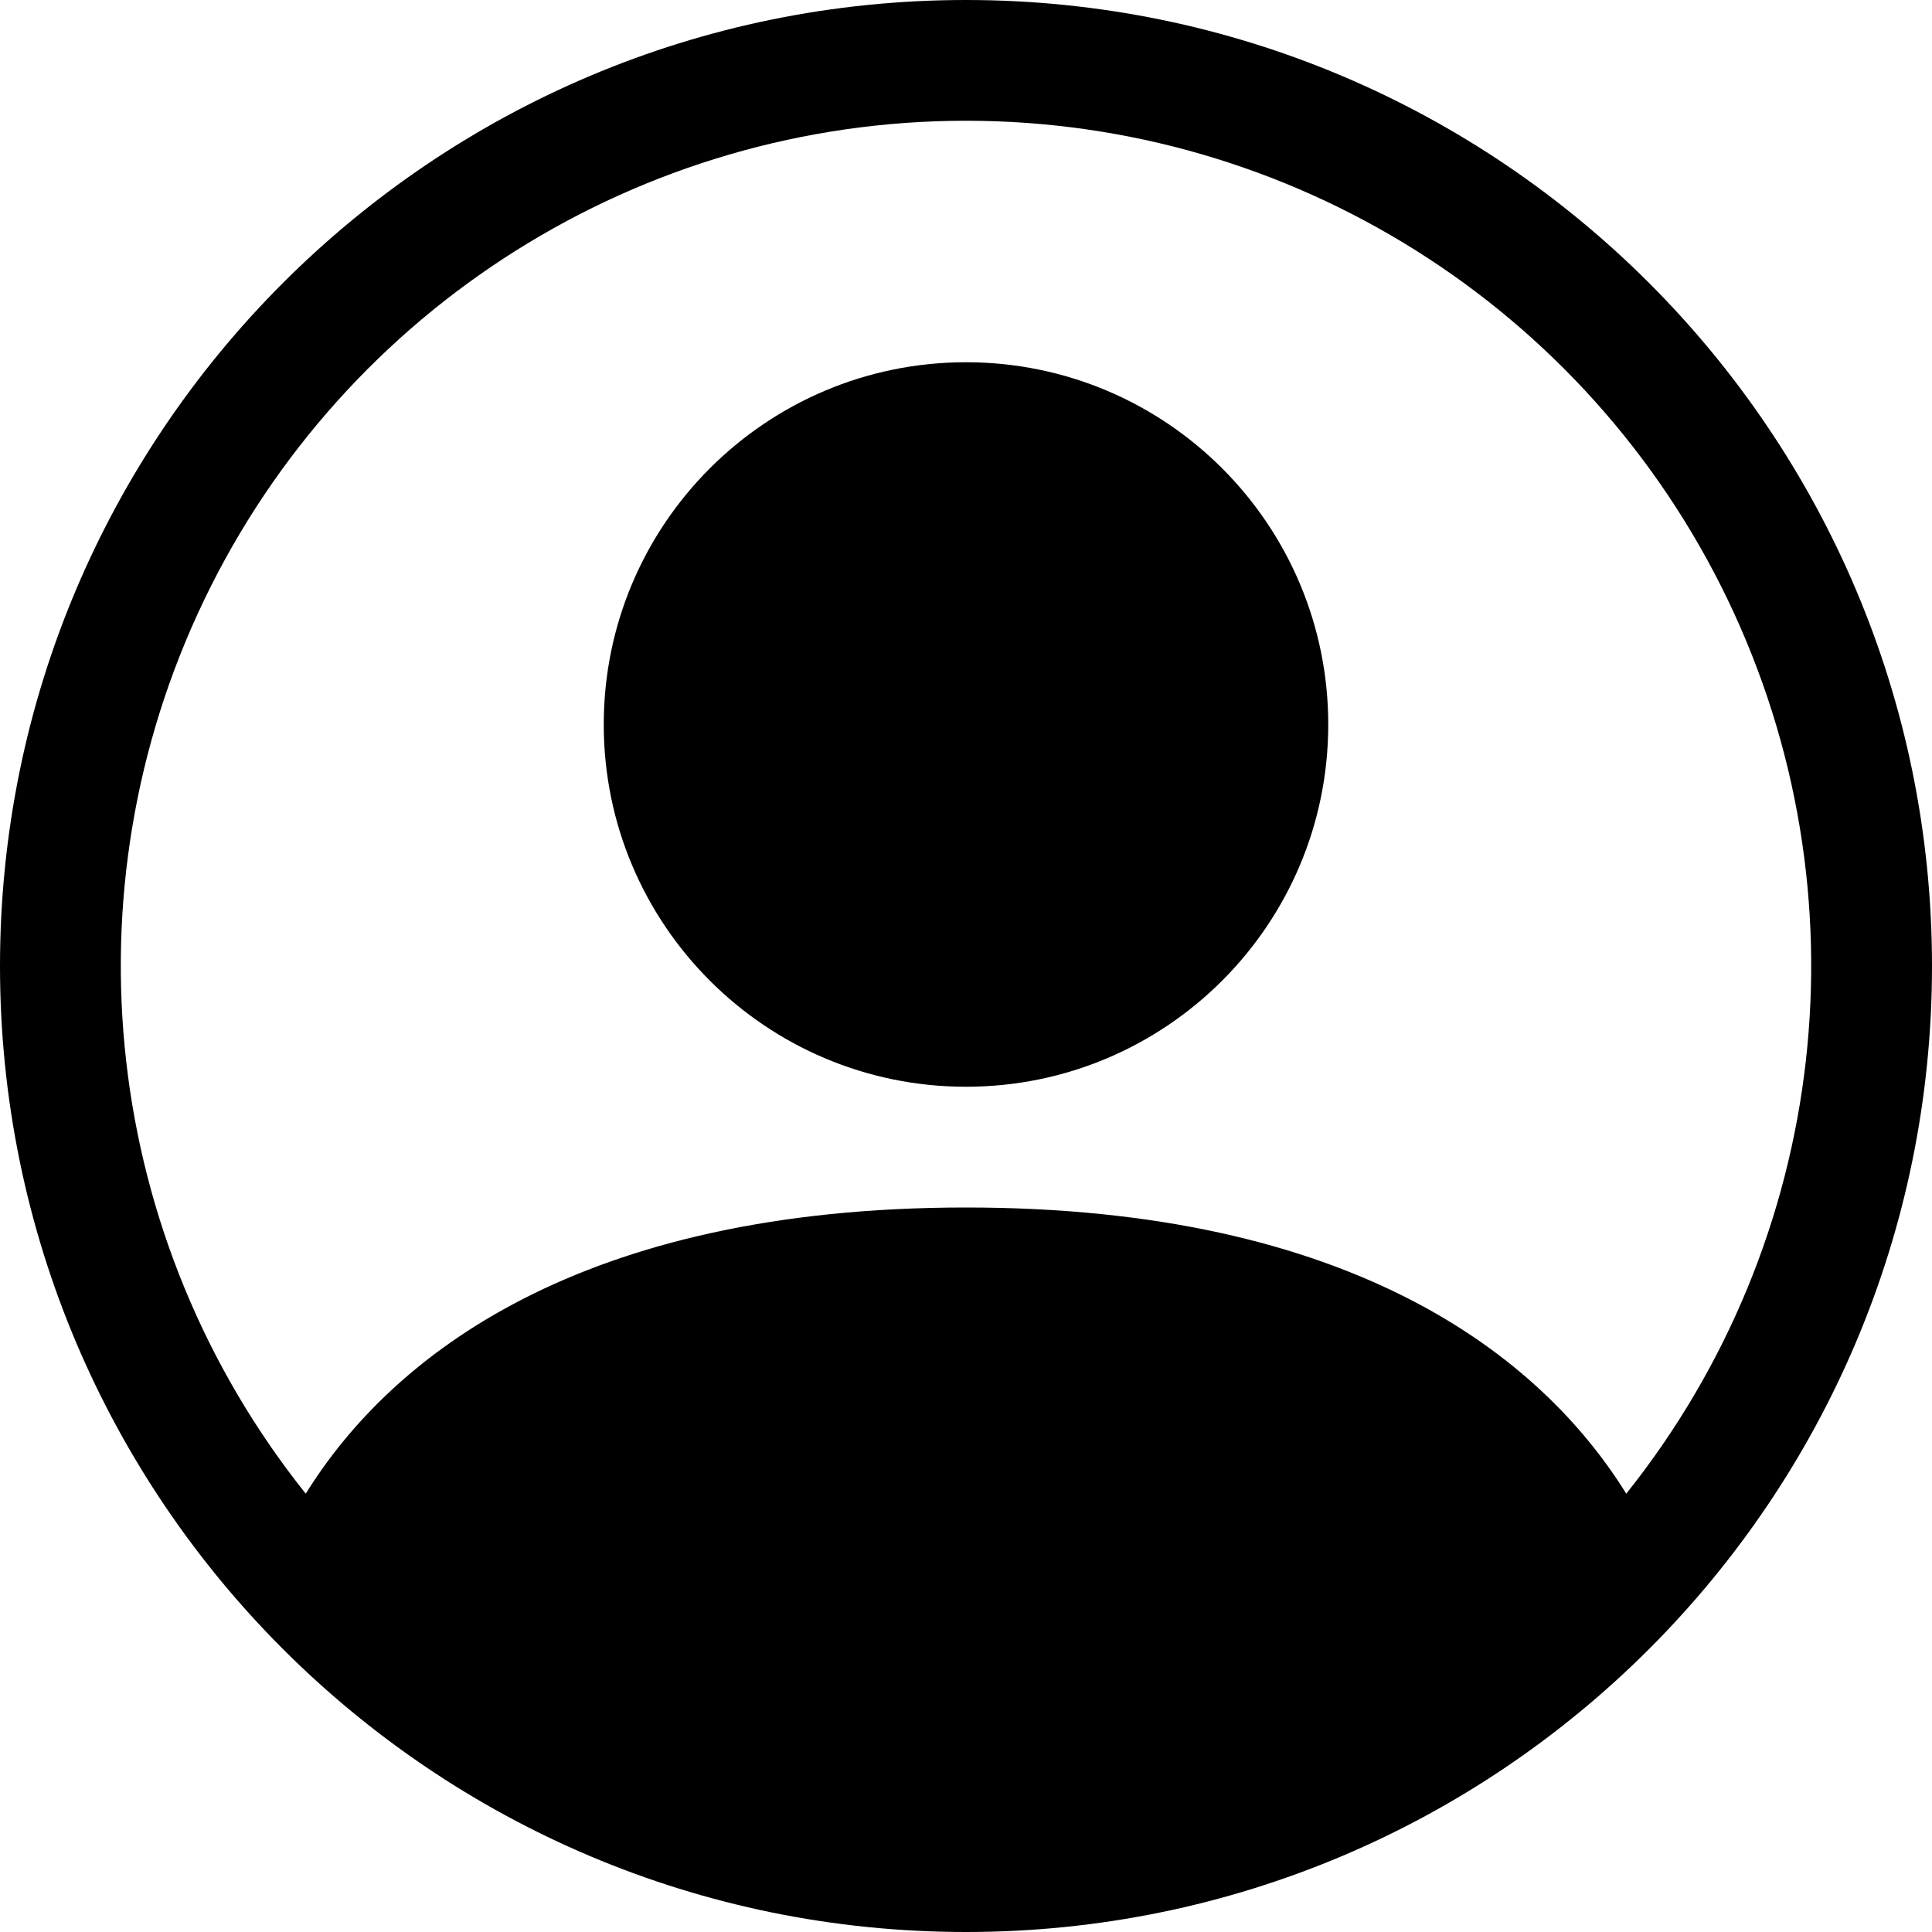
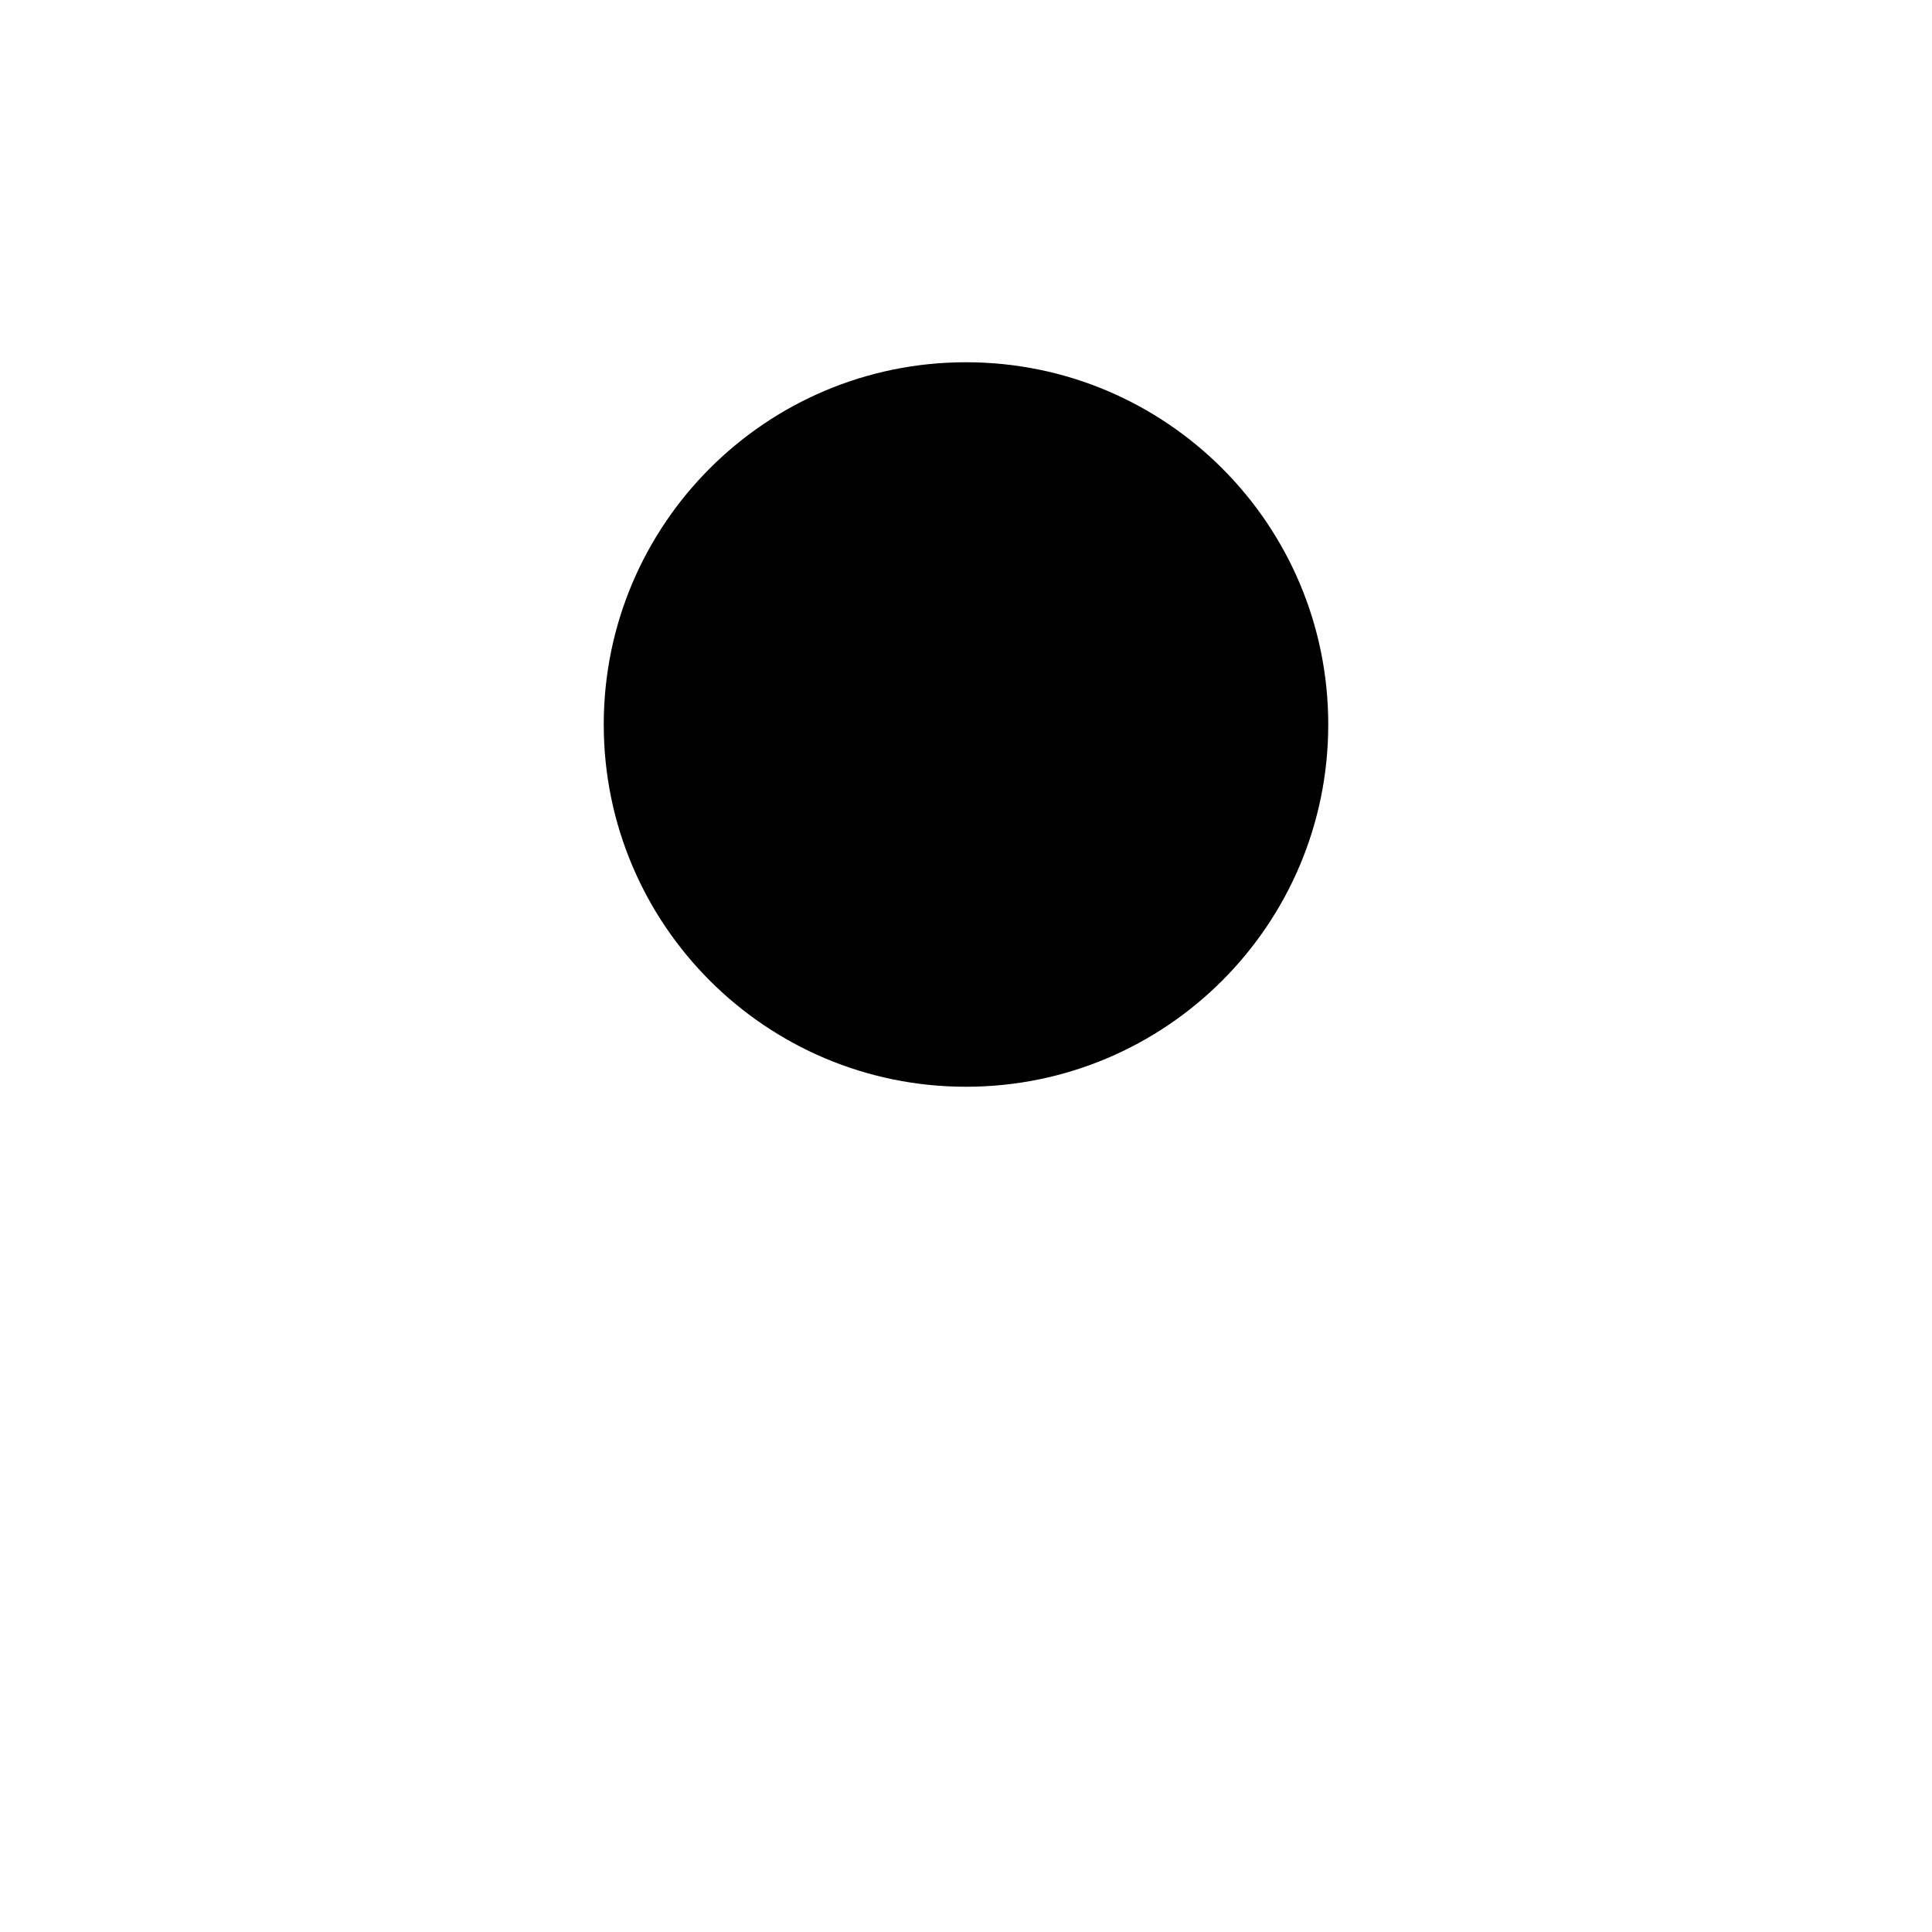
<svg xmlns="http://www.w3.org/2000/svg" width="16px" height="16px" viewBox="0 0 16 16" version="1.1">
  <title>person</title>
  <g id="页面-1" stroke="none" stroke-width="1" fill="none" fill-rule="evenodd">
    <g id="Apple-TV-4K" transform="translate(-550, -263)" fill="#000000" fill-rule="nonzero">
      <g id="person" transform="translate(550, 263)">
        <path d="M11,6 C11,7.657 9.657,9 8,9 C6.343,9 5,7.657 5,6 C5,4.343 6.343,3 8,3 C9.657,3 11,4.343 11,6 Z" id="路径" />
-         <path d="M0,8 C0,3.582 3.582,0 8,0 C12.418,0 16,3.582 16,8 C16,12.418 12.418,16 8,16 C3.582,16 0,12.418 0,8 Z M8,1 C5.31,1 2.858,2.542 1.692,4.966 C0.526,7.391 0.853,10.268 2.532,12.37 C3.242,11.226 4.805,10 8,10 C11.195,10 12.757,11.225 13.468,12.37 C15.147,10.268 15.474,7.391 14.308,4.966 C13.142,2.542 10.69,1 8,1 Z" id="形状" />
      </g>
    </g>
  </g>
</svg>